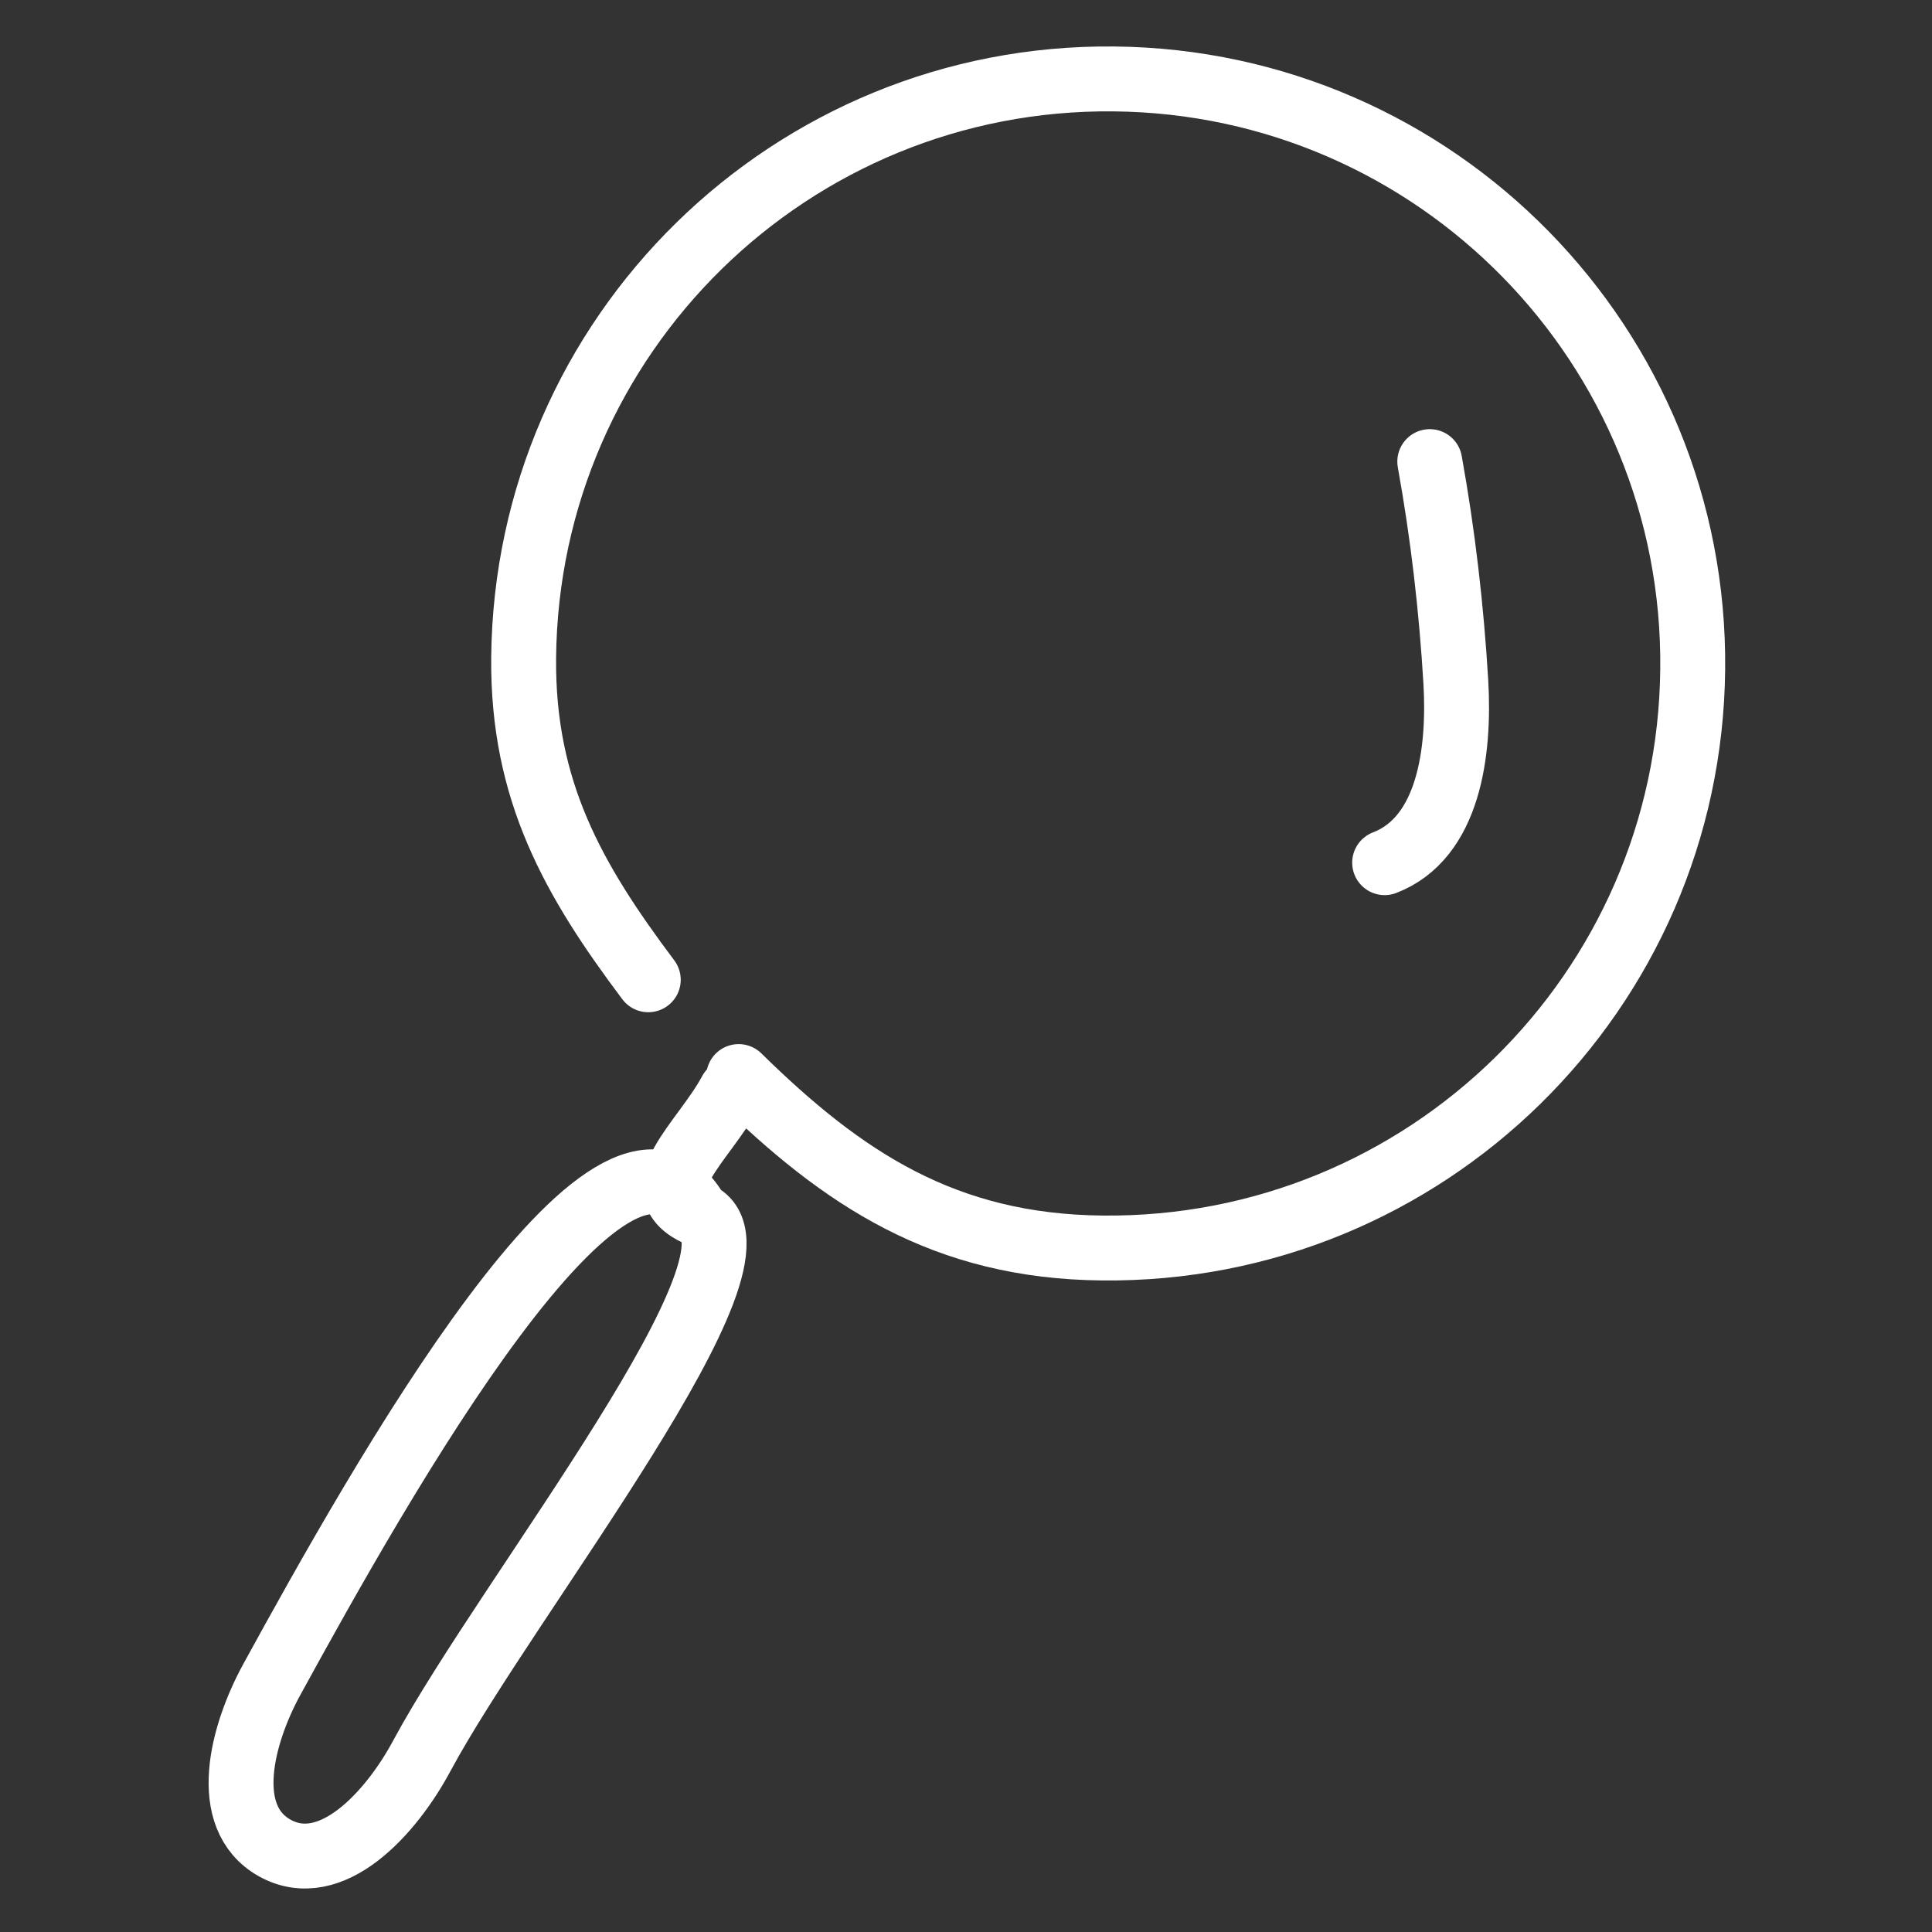
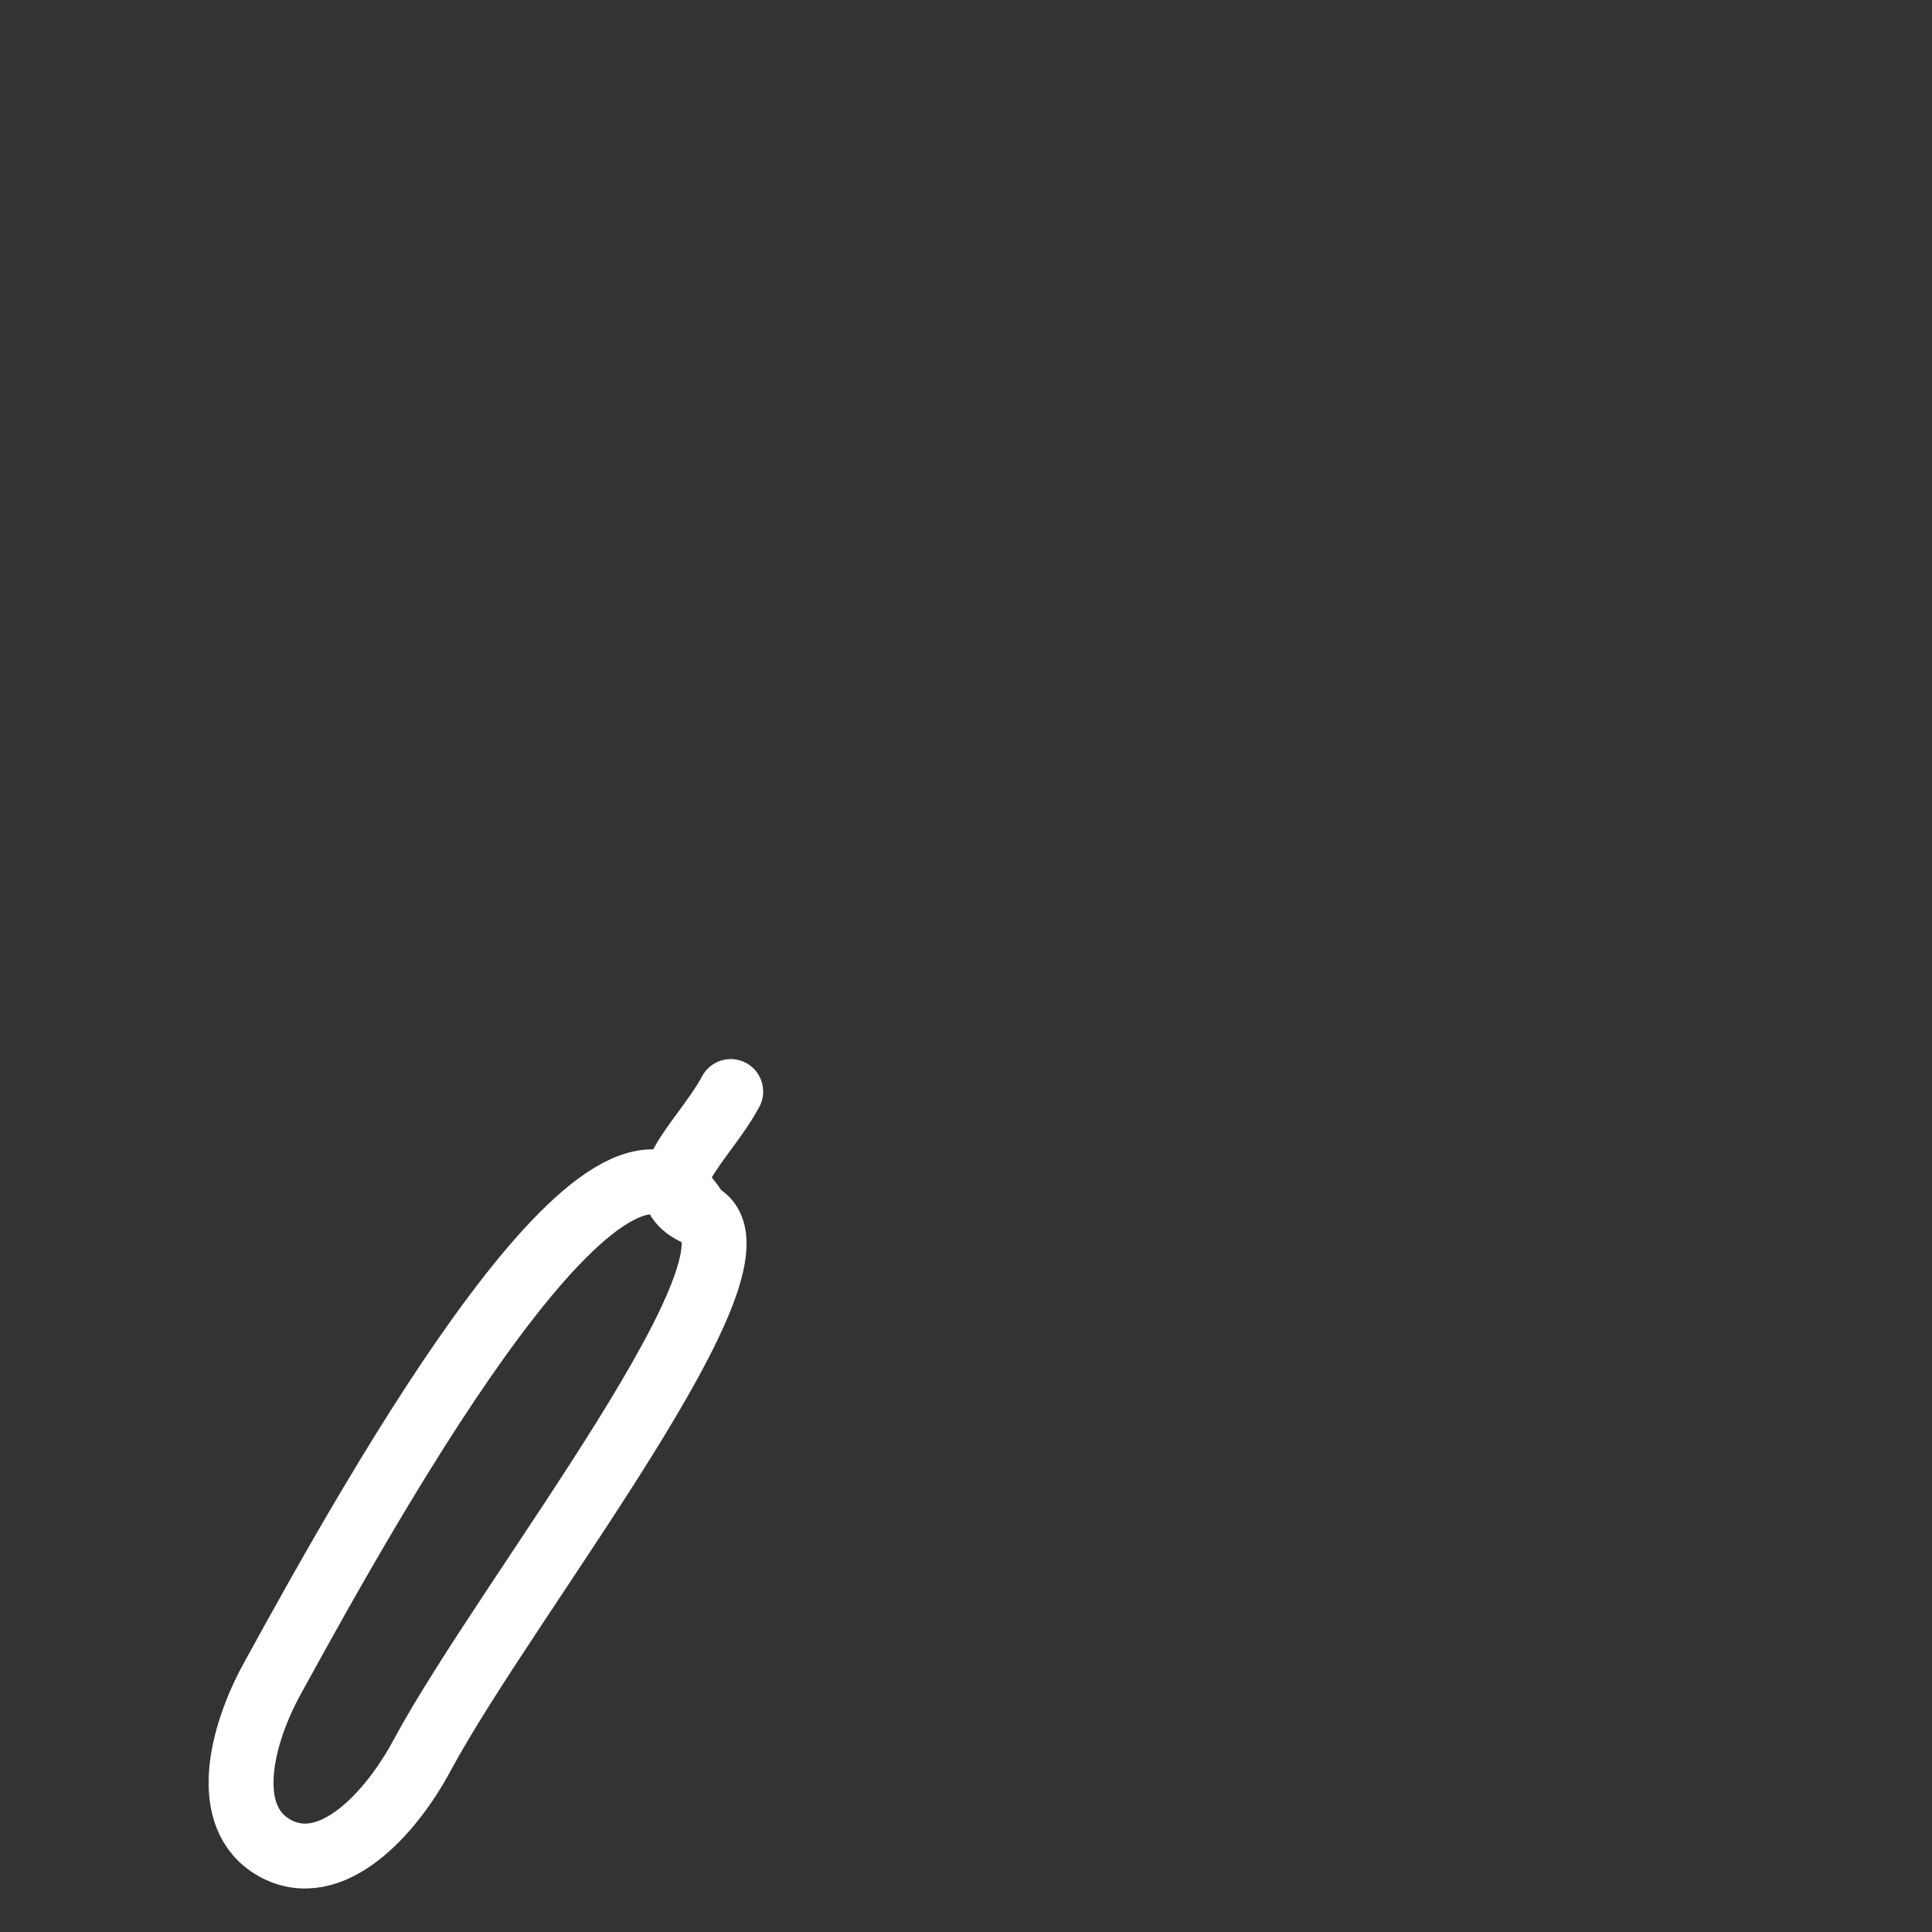
<svg xmlns="http://www.w3.org/2000/svg" xml:space="preserve" id="Layer_1" x="0" y="0" style="enable-background:new 0 0 1000 1000" version="1.1" viewBox="0 0 1000 1000">
  <rect x="0" y="0" width="1000" height="1000" fill="#333333" stroke="none" />
  <style>.st1{fill:none;stroke:#fff;stroke-width:33.588;stroke-linecap:round;stroke-linejoin:round;stroke-miterlimit:9.999}</style>
-   <path d="M0 0h1000v1000H0z" style="fill:none" />
+   <path d="M0 0h1000H0z" style="fill:none" />
  <g id="Group_326" transform="rotate(-18.01 3631.583 -3357.39)">
-     <path id="Path_393" d="M-697.8-701.3c-20.8-60.8-31.8-112.9-9.8-178.5 53.2-158.4 224.8-243.7 383.2-190.4h0C-166-1017-80.7-845.4-134-687h0c-53.2 158.4-224.8 243.7-383.2 190.4h0c-77.5-26-116.7-75.6-151.6-142.6" class="st1" />
    <path id="Path_394" d="M-675.1-633.1c-21.7 20.8-59.4 33.7-35.7 55.1 35.7 32.4-154.8 157.6-222.5 222.3-24.2 23.3-64.6 46.6-87.4 21.9-21.9-23.9 2-61.1 25.7-83.4 84.1-79.2 267.8-248.6 284-160.9" class="st1" />
-     <path id="Path_395" d="M-230.2-831.3c-5.2 38.1-12.8 75.7-22.5 112.9-9.1 34.6-28.2 75.4-63.9 77.3" class="st1" />
  </g>
</svg>